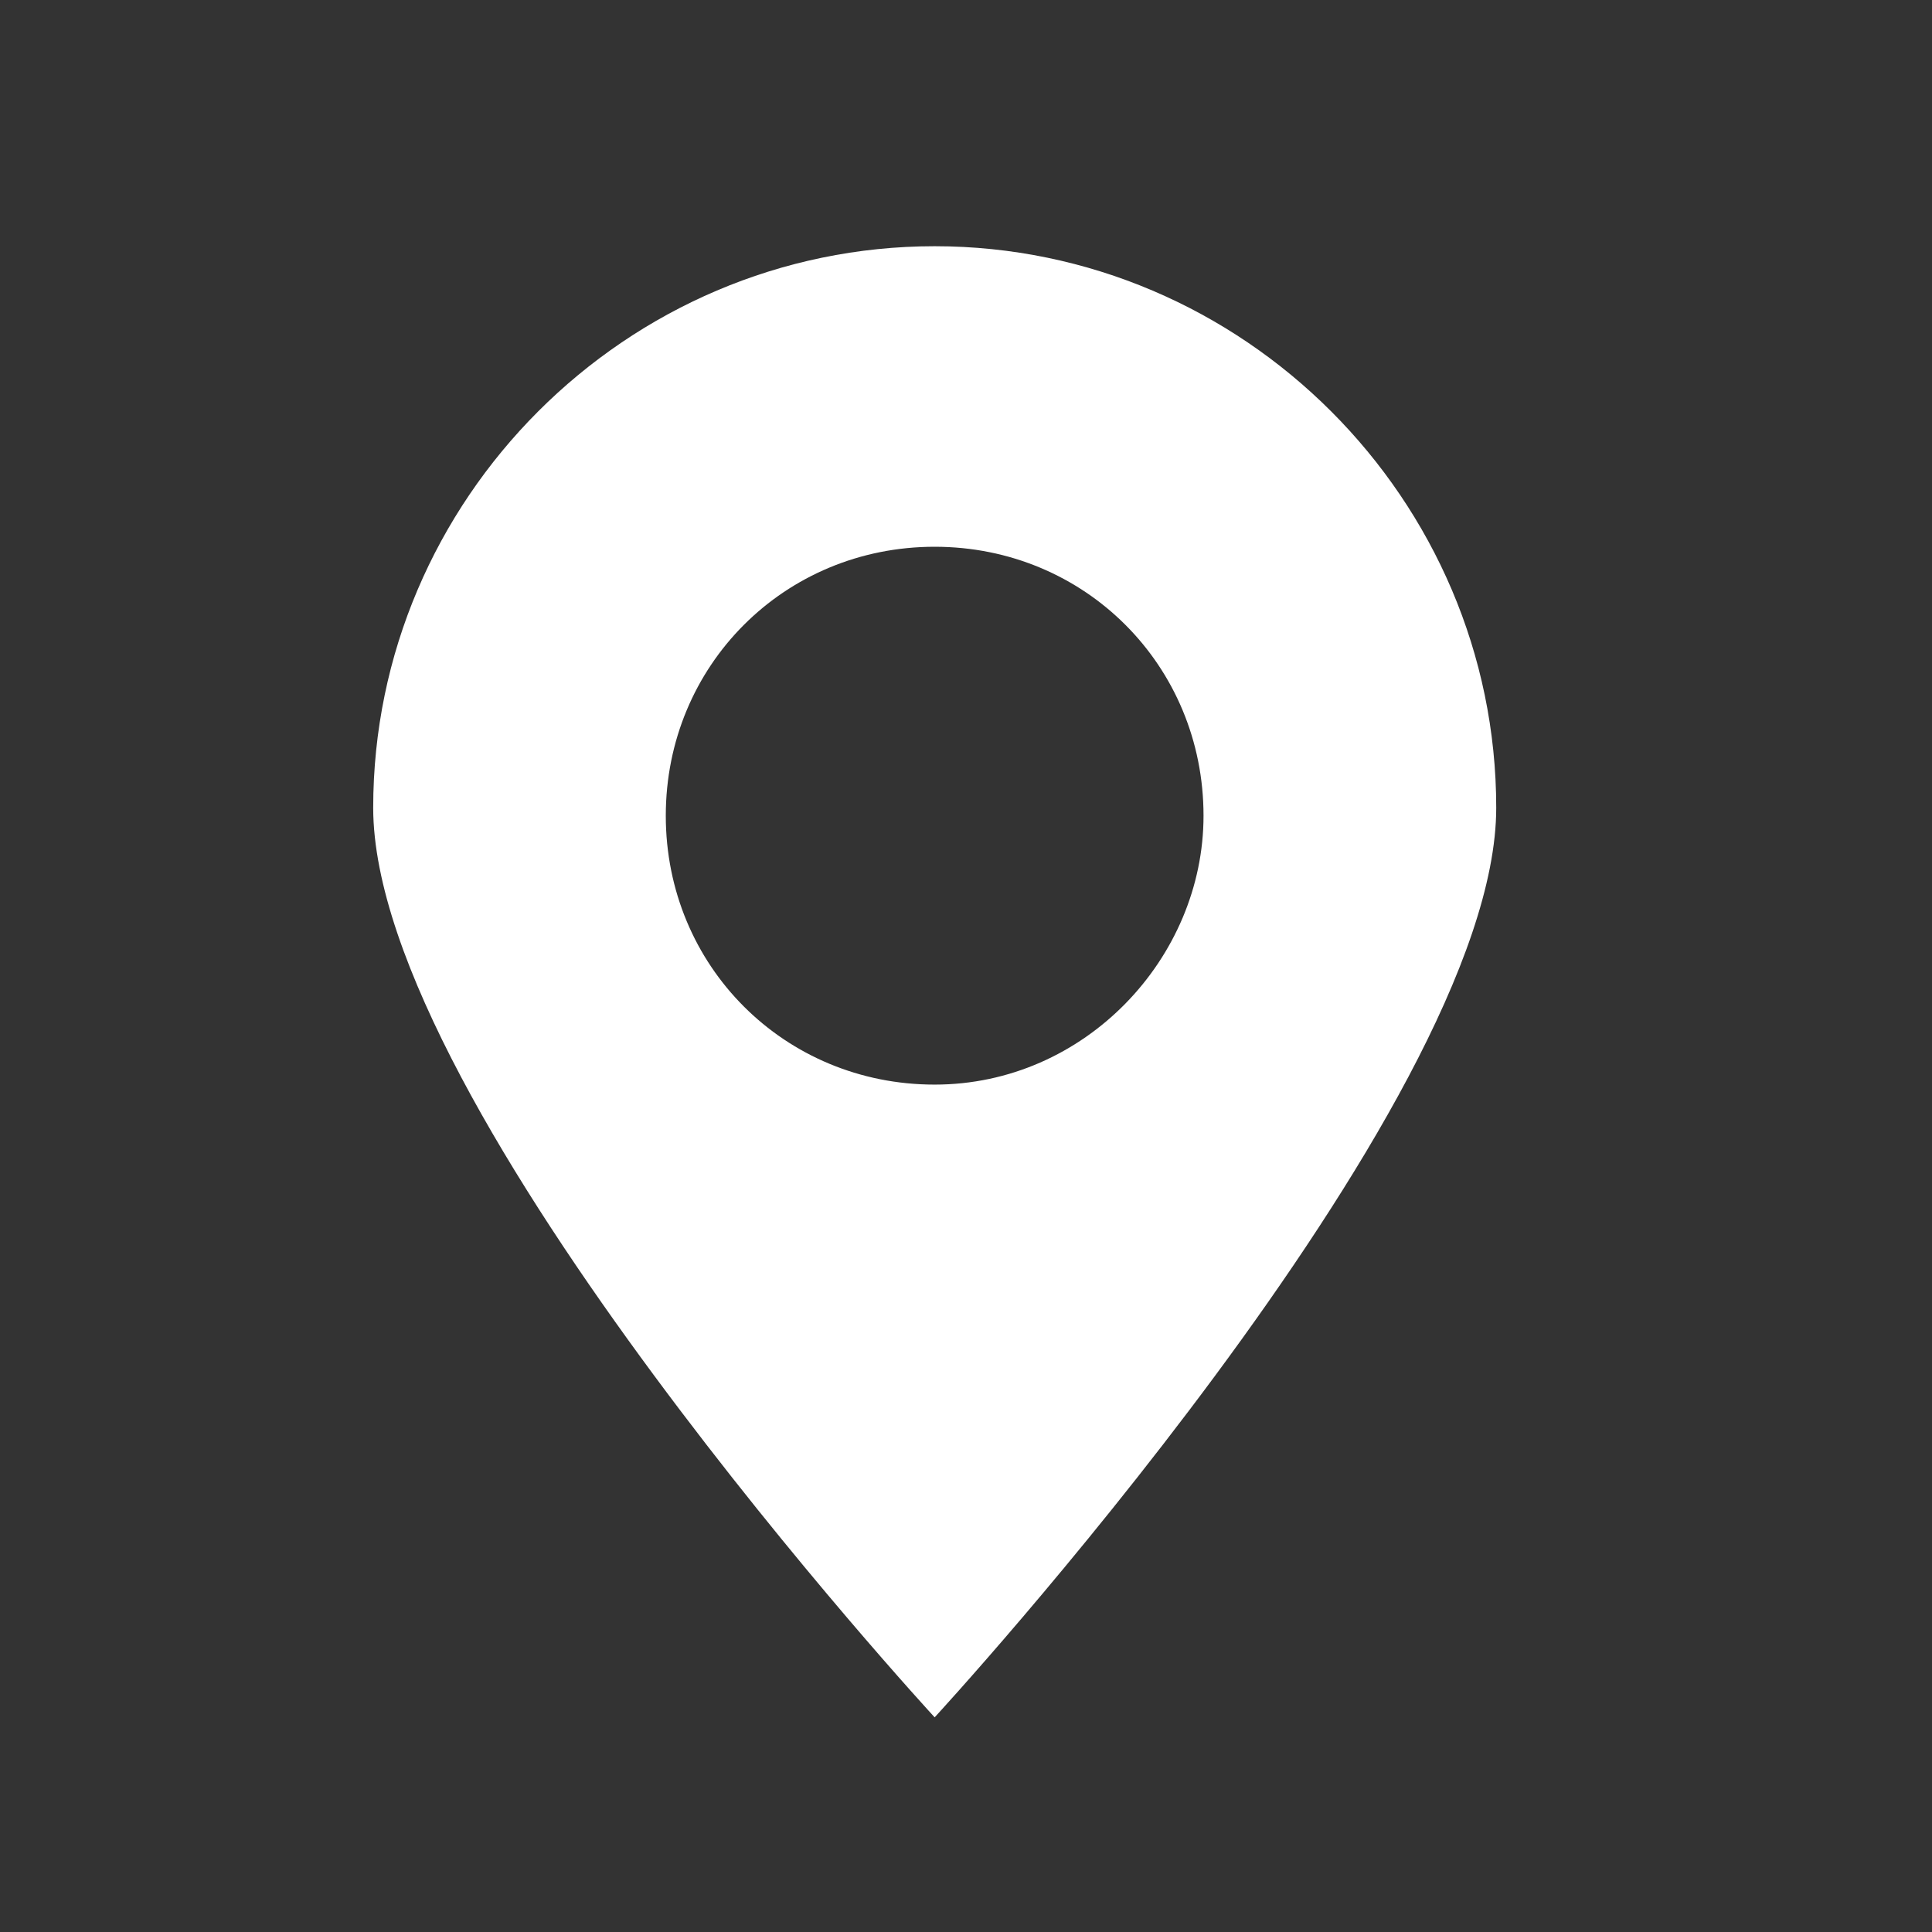
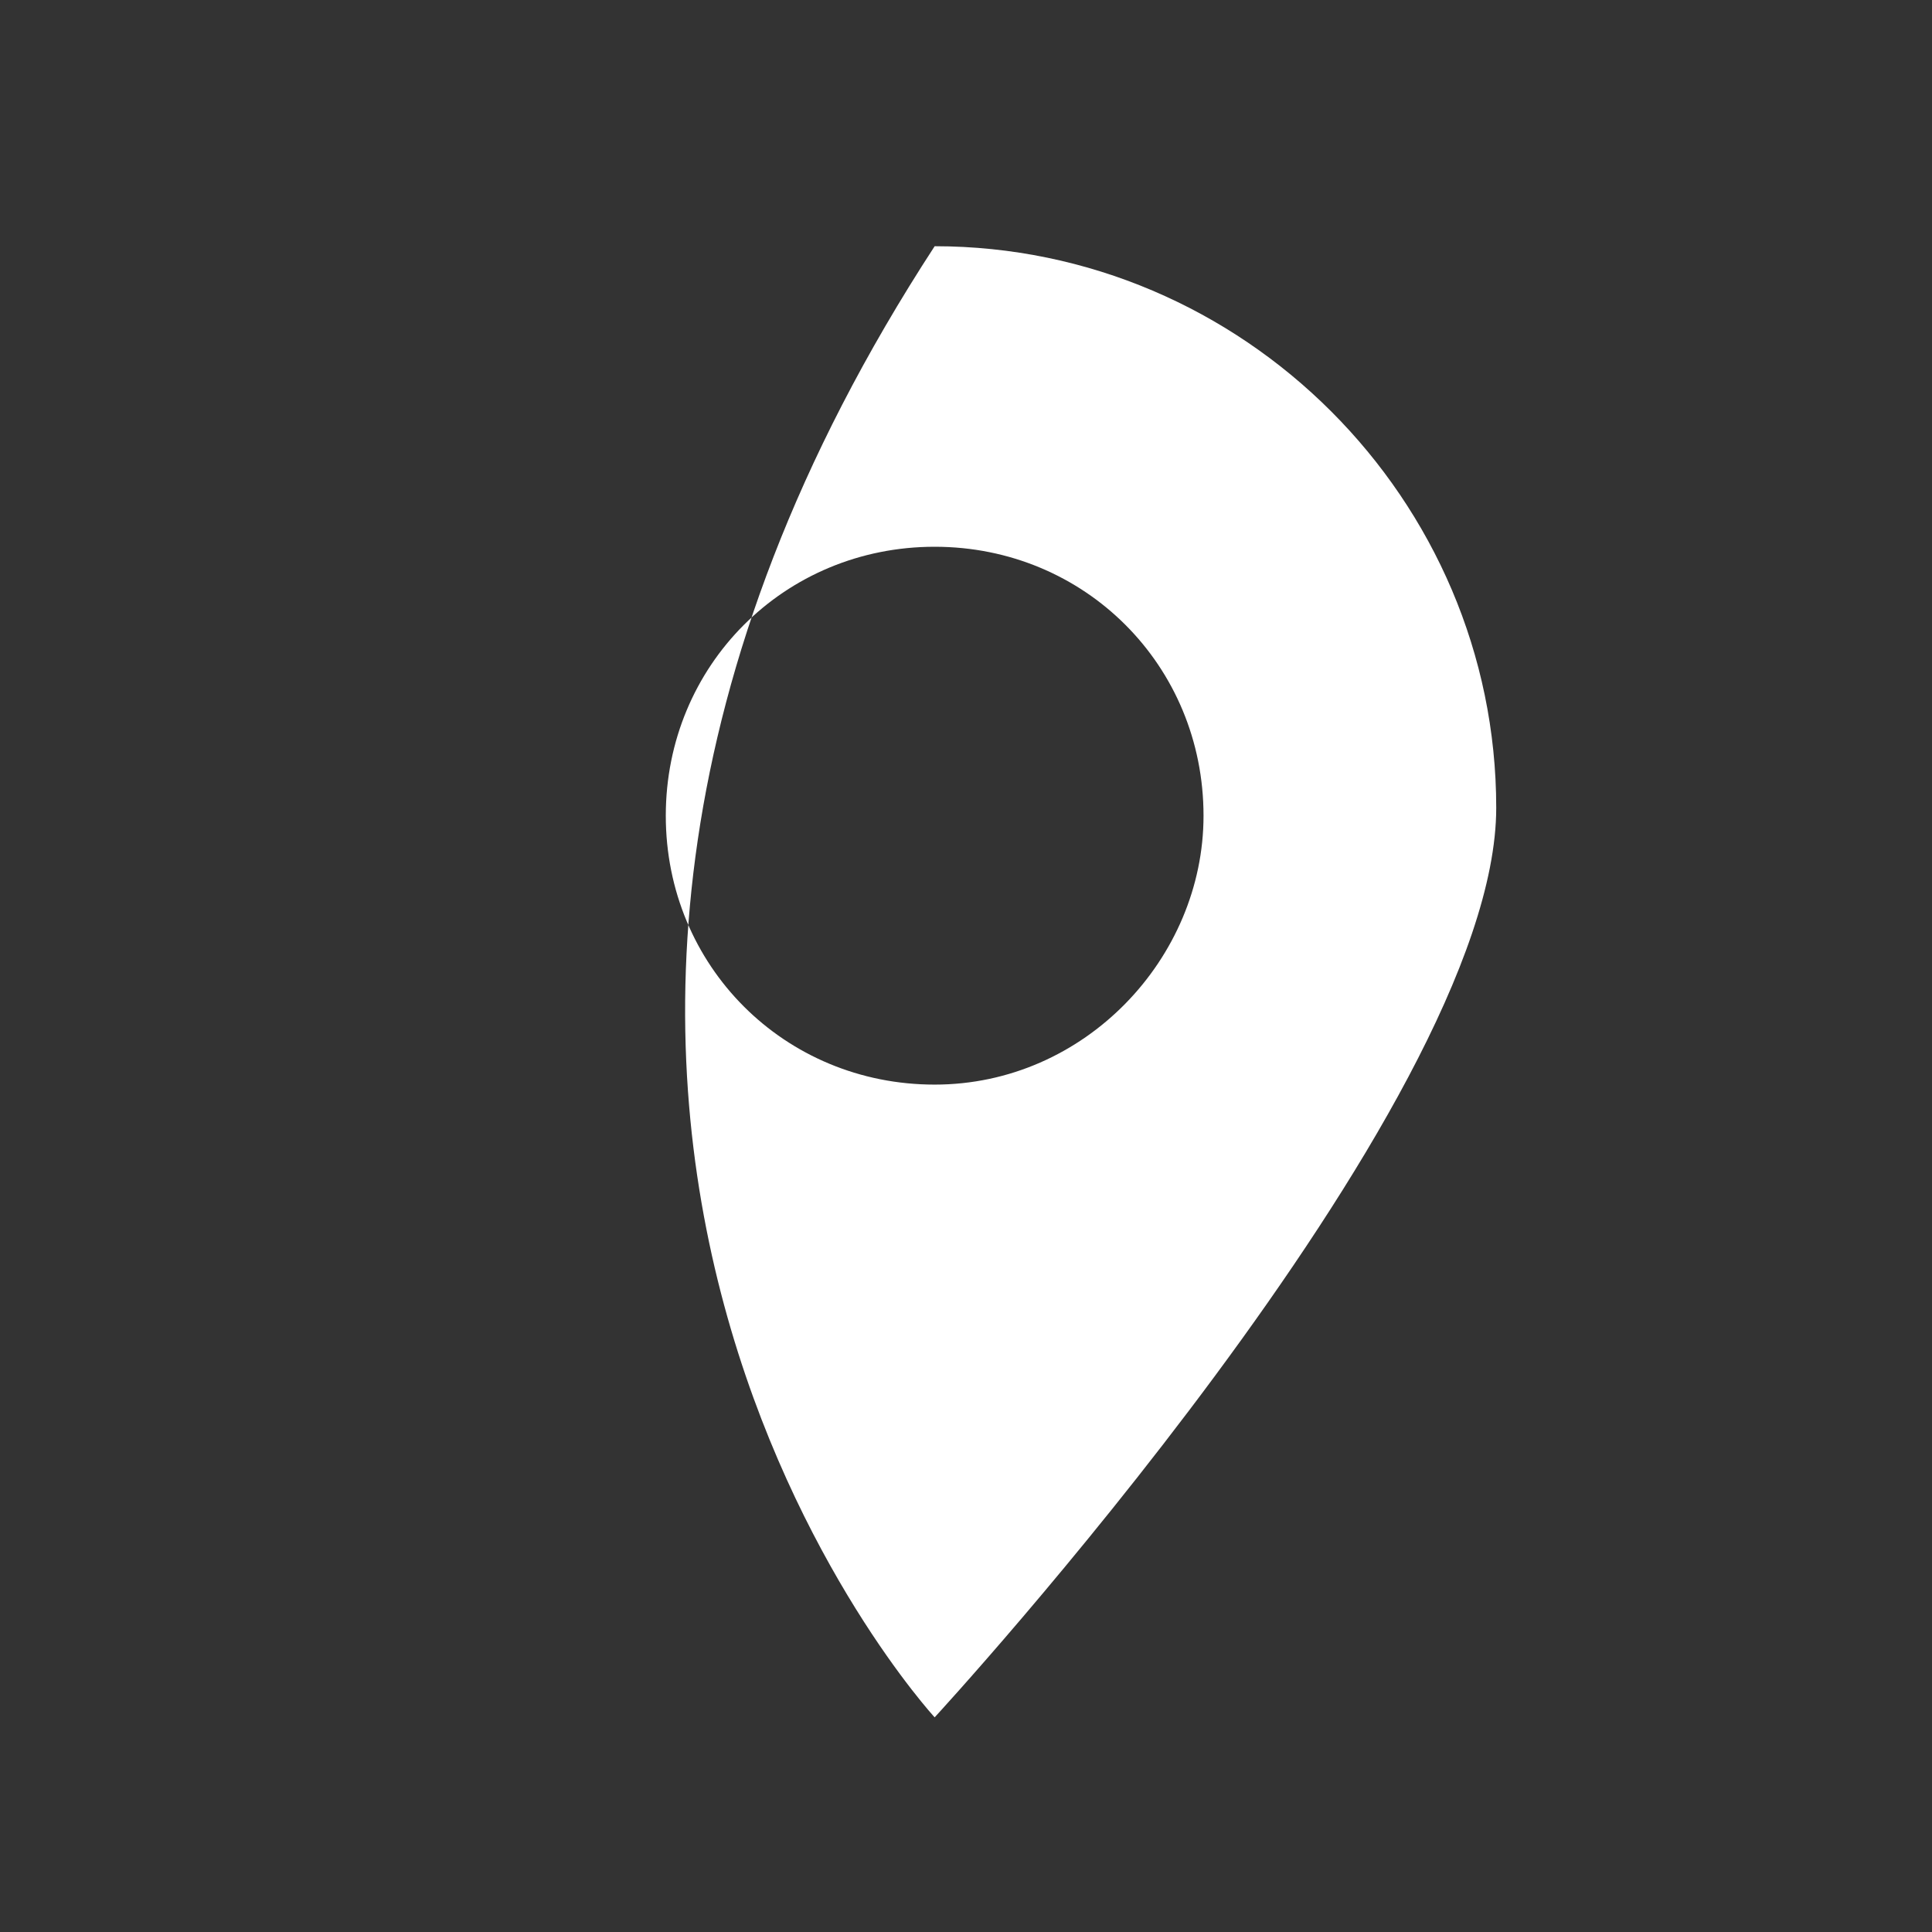
<svg xmlns="http://www.w3.org/2000/svg" width="18" height="18" viewBox="0 0 18 18" fill="none">
  <rect x="0" y="0" width="18" height="18" fill="#333333" stroke="none" />
-   <path d="M8.708 2.294C5.834 2.294 3.477 4.652 3.477 7.526C3.477 10.326 8.708 16 8.708 16C8.708 16 13.94 10.326 13.94 7.526C13.94 4.652 11.582 2.294 8.708 2.294ZM8.708 10.105C7.308 10.105 6.203 9 6.203 7.6C6.203 6.2 7.308 5.094 8.708 5.094C10.108 5.094 11.213 6.2 11.213 7.6C11.213 8.926 10.108 10.105 8.708 10.105Z" fill="white" />
+   <path d="M8.708 2.294C3.477 10.326 8.708 16 8.708 16C8.708 16 13.94 10.326 13.94 7.526C13.94 4.652 11.582 2.294 8.708 2.294ZM8.708 10.105C7.308 10.105 6.203 9 6.203 7.6C6.203 6.2 7.308 5.094 8.708 5.094C10.108 5.094 11.213 6.2 11.213 7.6C11.213 8.926 10.108 10.105 8.708 10.105Z" fill="white" />
</svg>